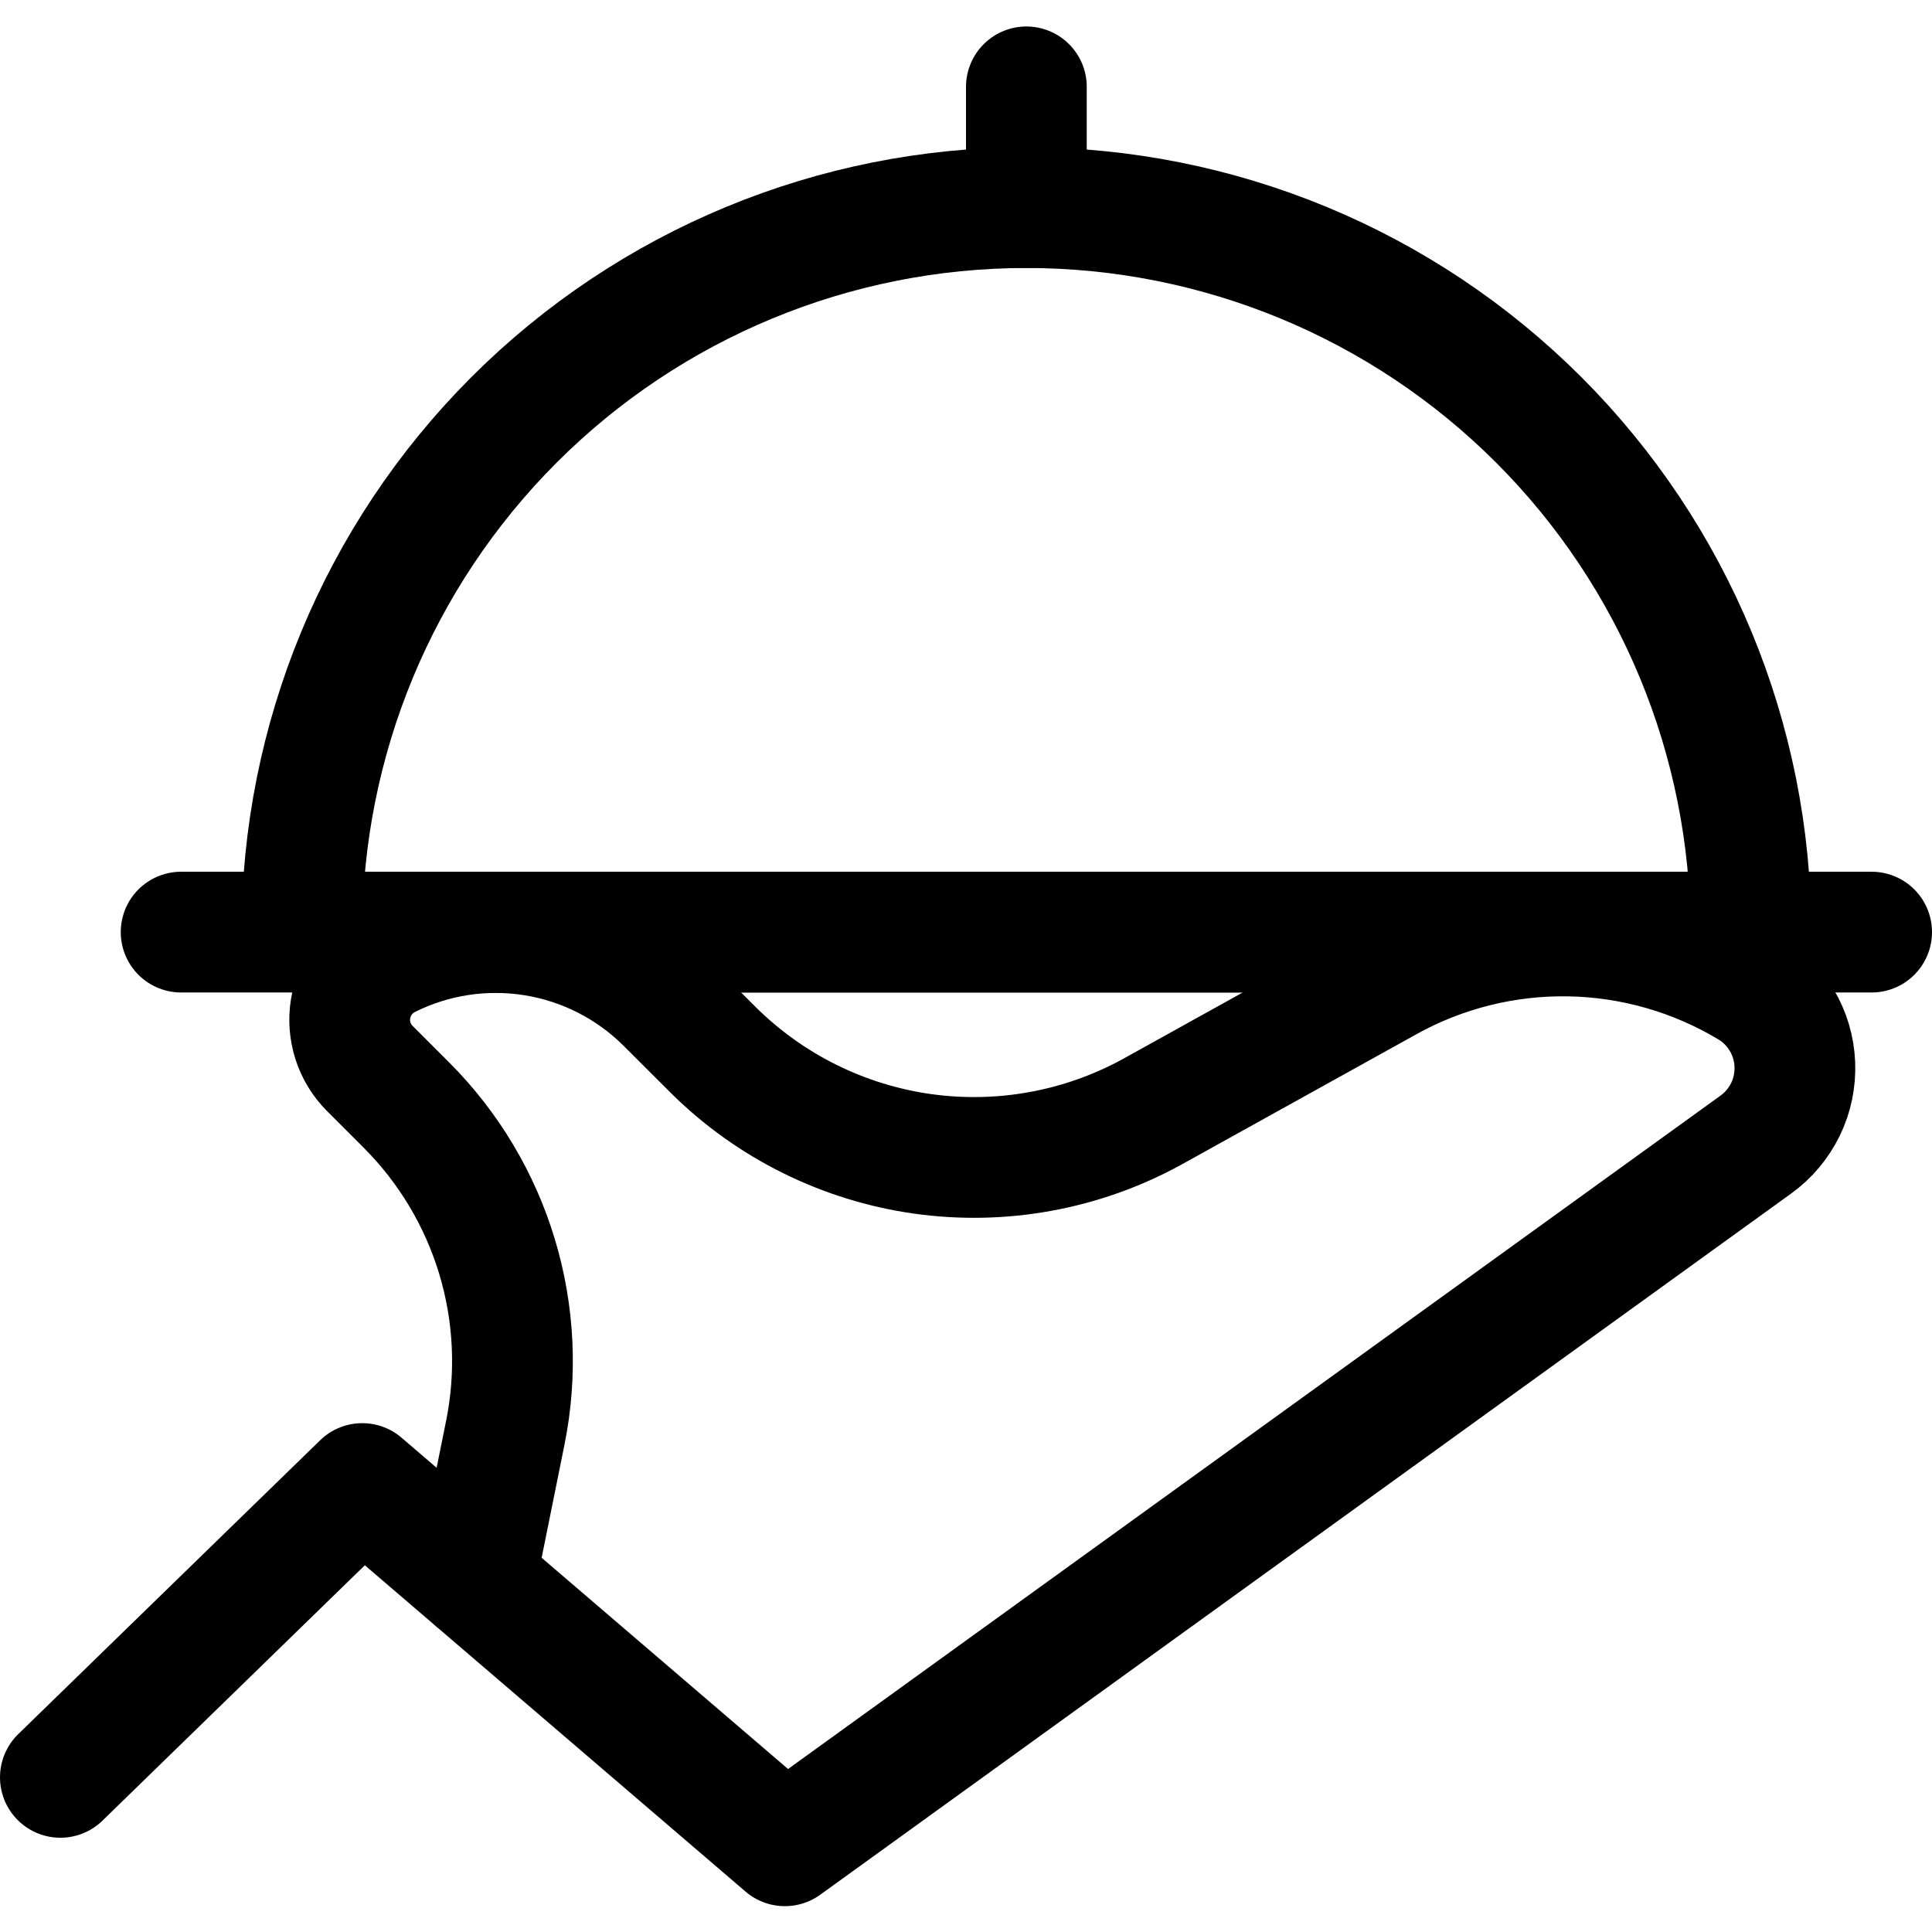
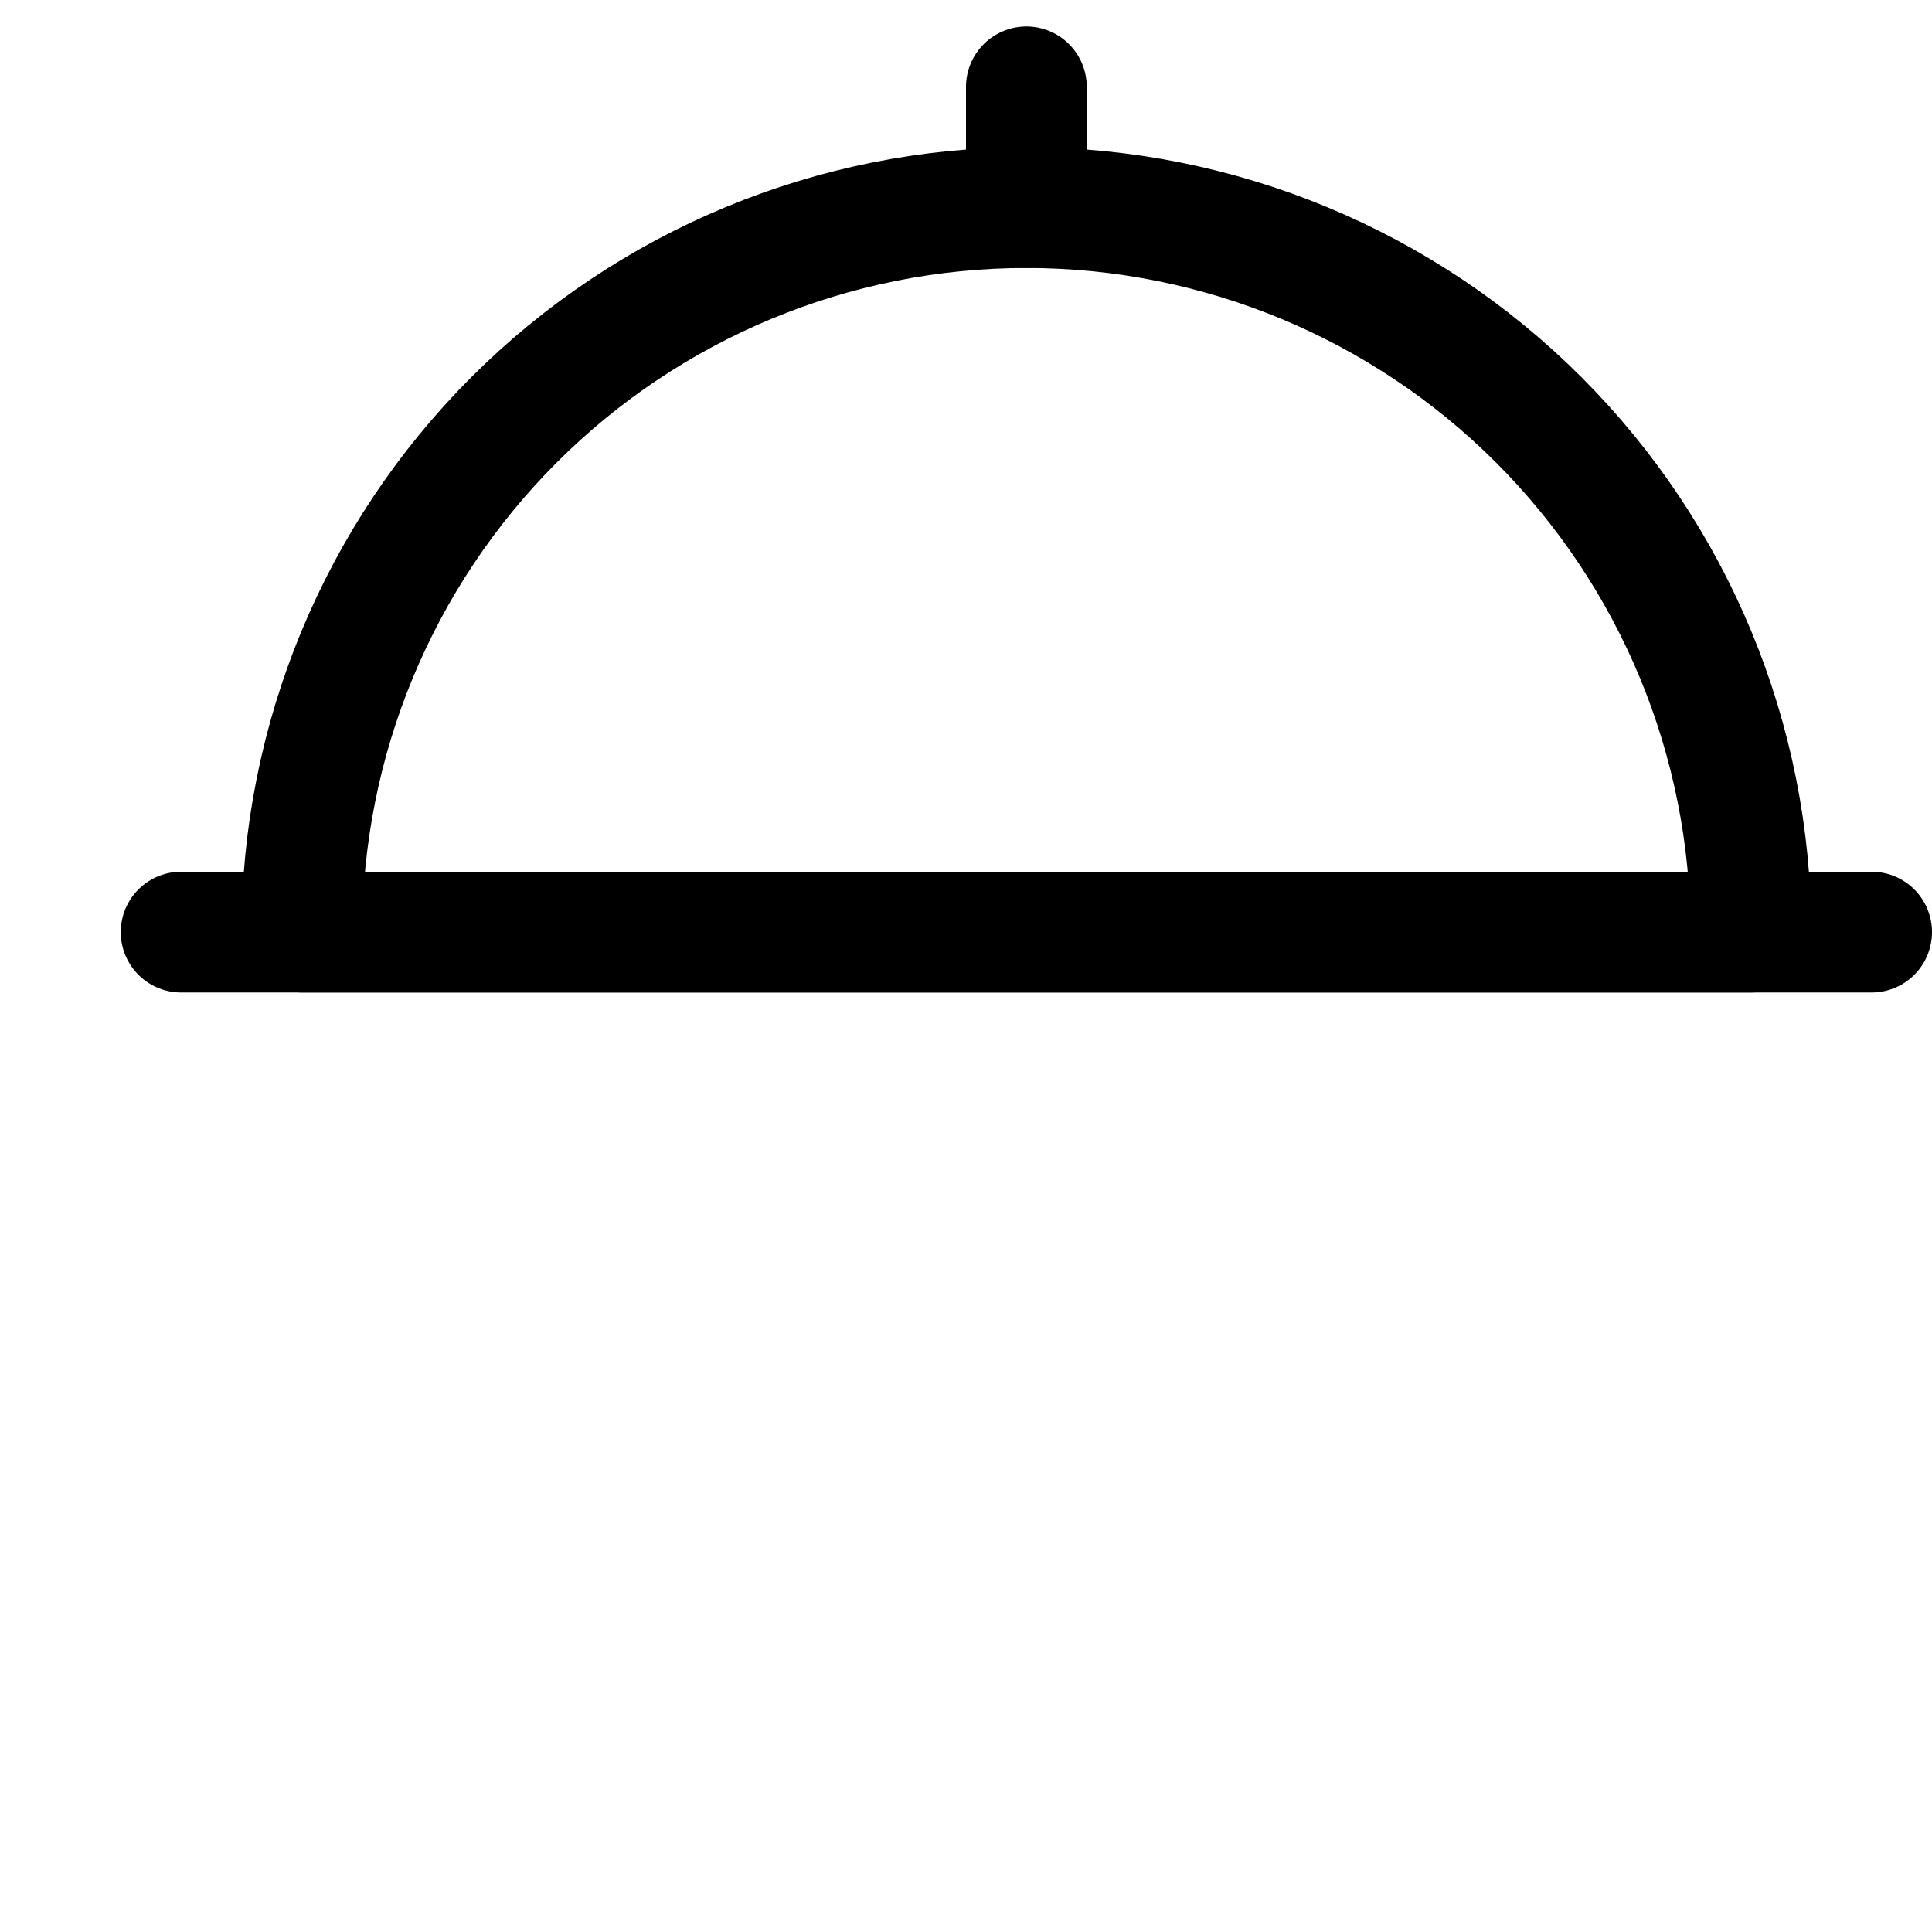
<svg xmlns="http://www.w3.org/2000/svg" fill="none" height="24" viewBox="0 0 24 24" width="24">
  <g stroke="#000" stroke-linecap="round" stroke-linejoin="round" stroke-width="1.5">
    <path d="m3.75 11.579c0-2.387.948-4.676 2.636-6.364s3.977-2.636 6.364-2.636 4.676.948 6.364 2.636c1.688 1.688 2.636 3.977 2.636 6.364z" />
    <path d="m2.25 11.579h21" />
    <path d="m12.75 1.079v1.5" />
-     <path d="m.75 22.079 3.75-3.65 5.25 4.5 12.062-8.711c.157-.113.283-.264.368-.438.085-.174.124-.367.116-.56-.008-.194-.064-.382-.163-.548-.099-.167-.238-.306-.404-.405-.677-.406-1.45-.627-2.24-.64-.79-.013-1.569.182-2.26.566l-2.929 1.625c-.868.473-1.865.653-2.844.515-.979-.139-1.887-.589-2.59-1.284l-.59-.589c-.445-.444-1.019-.737-1.64-.837-.621-.1-1.258-.003-1.82.279-.121.061-.226.149-.306.259-.08.109-.133.236-.155.37-.022.134-.011.271.03.4.042.129.113.246.209.342l.458.458c.523.524.908 1.169 1.122 1.877.214.709.25 1.459.104 2.185l-.372 1.843" />
  </g>
</svg>